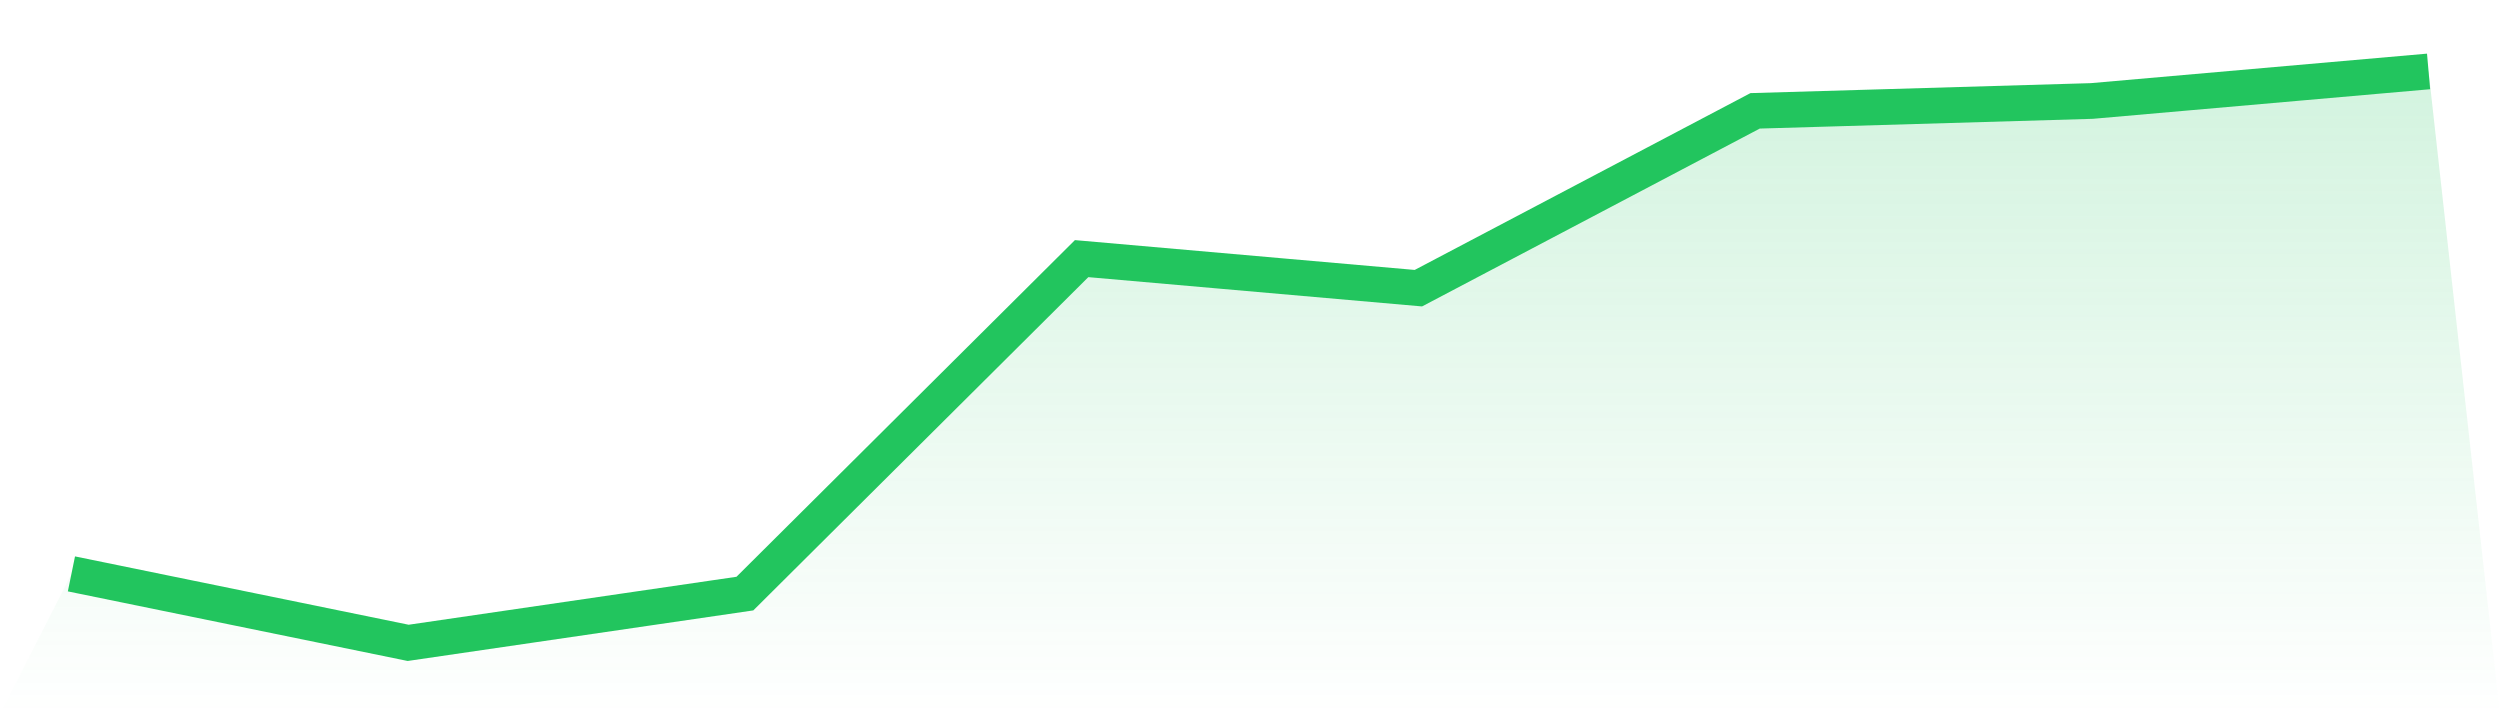
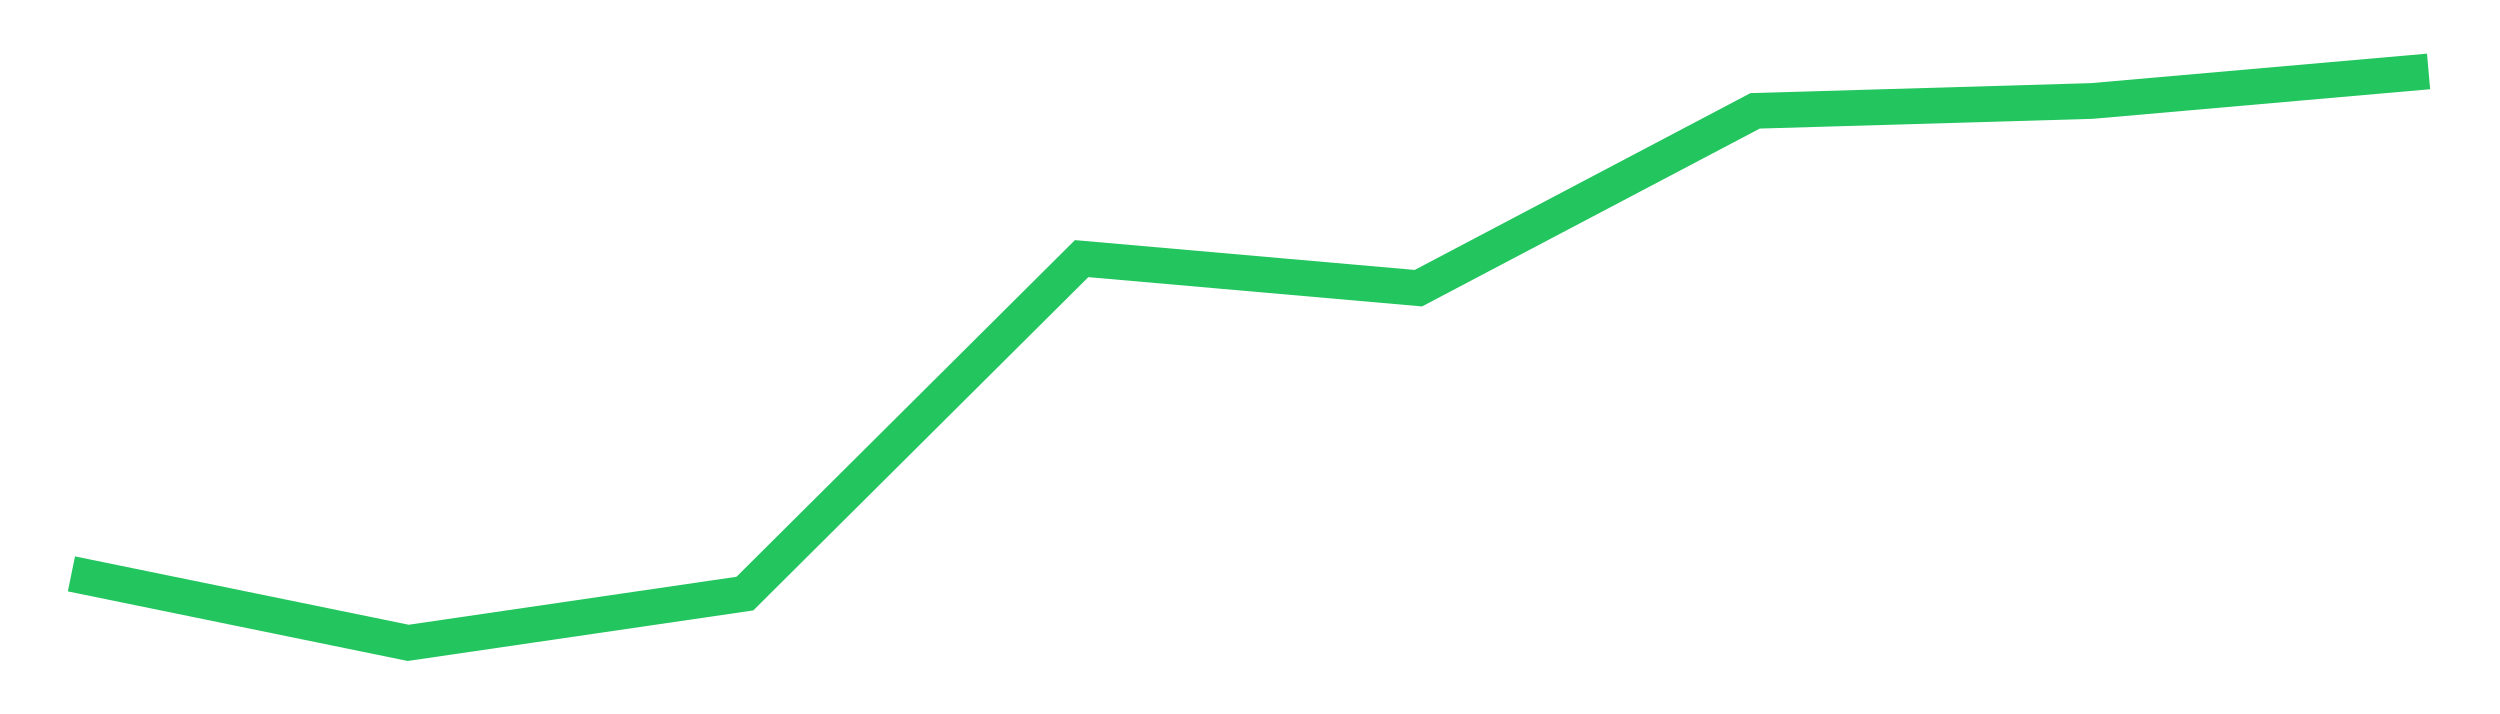
<svg xmlns="http://www.w3.org/2000/svg" viewBox="0 0 140 40">
  <defs>
    <linearGradient id="gradient" x1="0" x2="0" y1="0" y2="1">
      <stop offset="0%" stop-color="#22c55e" stop-opacity="0.2" />
      <stop offset="100%" stop-color="#22c55e" stop-opacity="0" />
    </linearGradient>
  </defs>
-   <path d="M4,32.138 L4,32.138 L22.857,36 L41.714,33.241 L60.571,14.483 L79.429,16.138 L98.286,6.207 L117.143,5.655 L136,4 L140,40 L0,40 z" fill="url(#gradient)" />
  <path d="M4,32.138 L4,32.138 L22.857,36 L41.714,33.241 L60.571,14.483 L79.429,16.138 L98.286,6.207 L117.143,5.655 L136,4" fill="none" stroke="#22c55e" stroke-width="2" />
</svg>